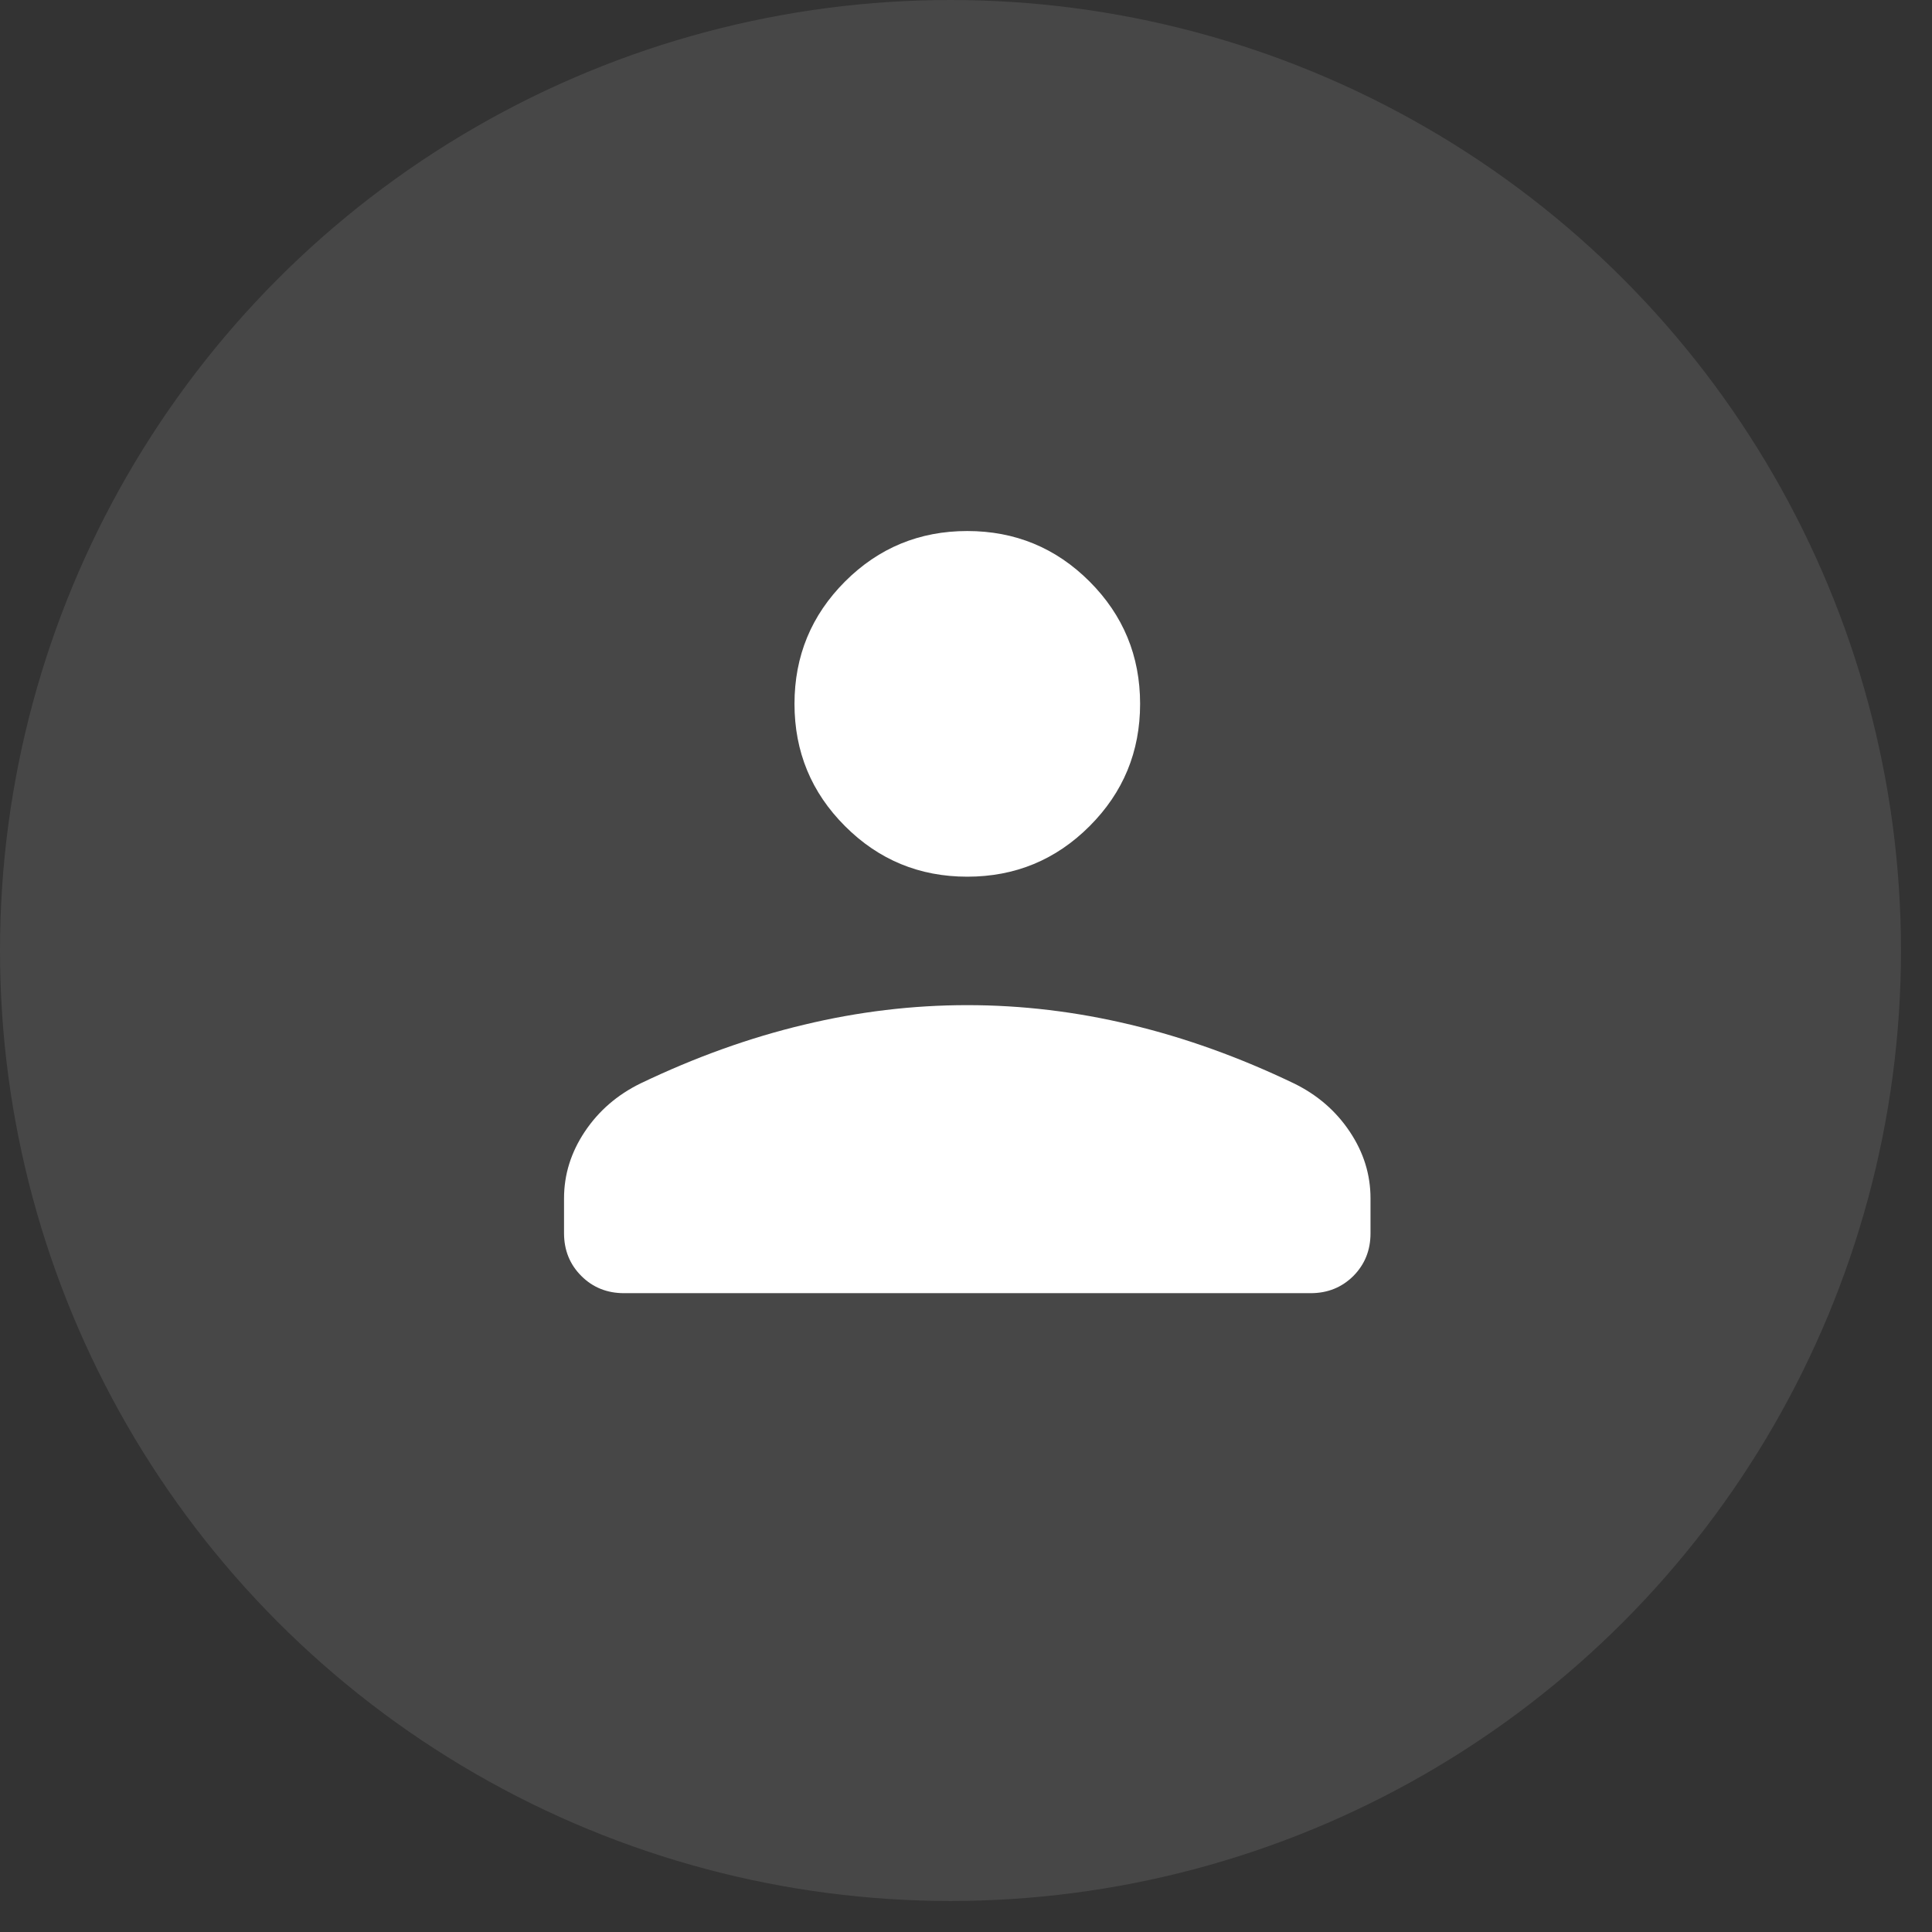
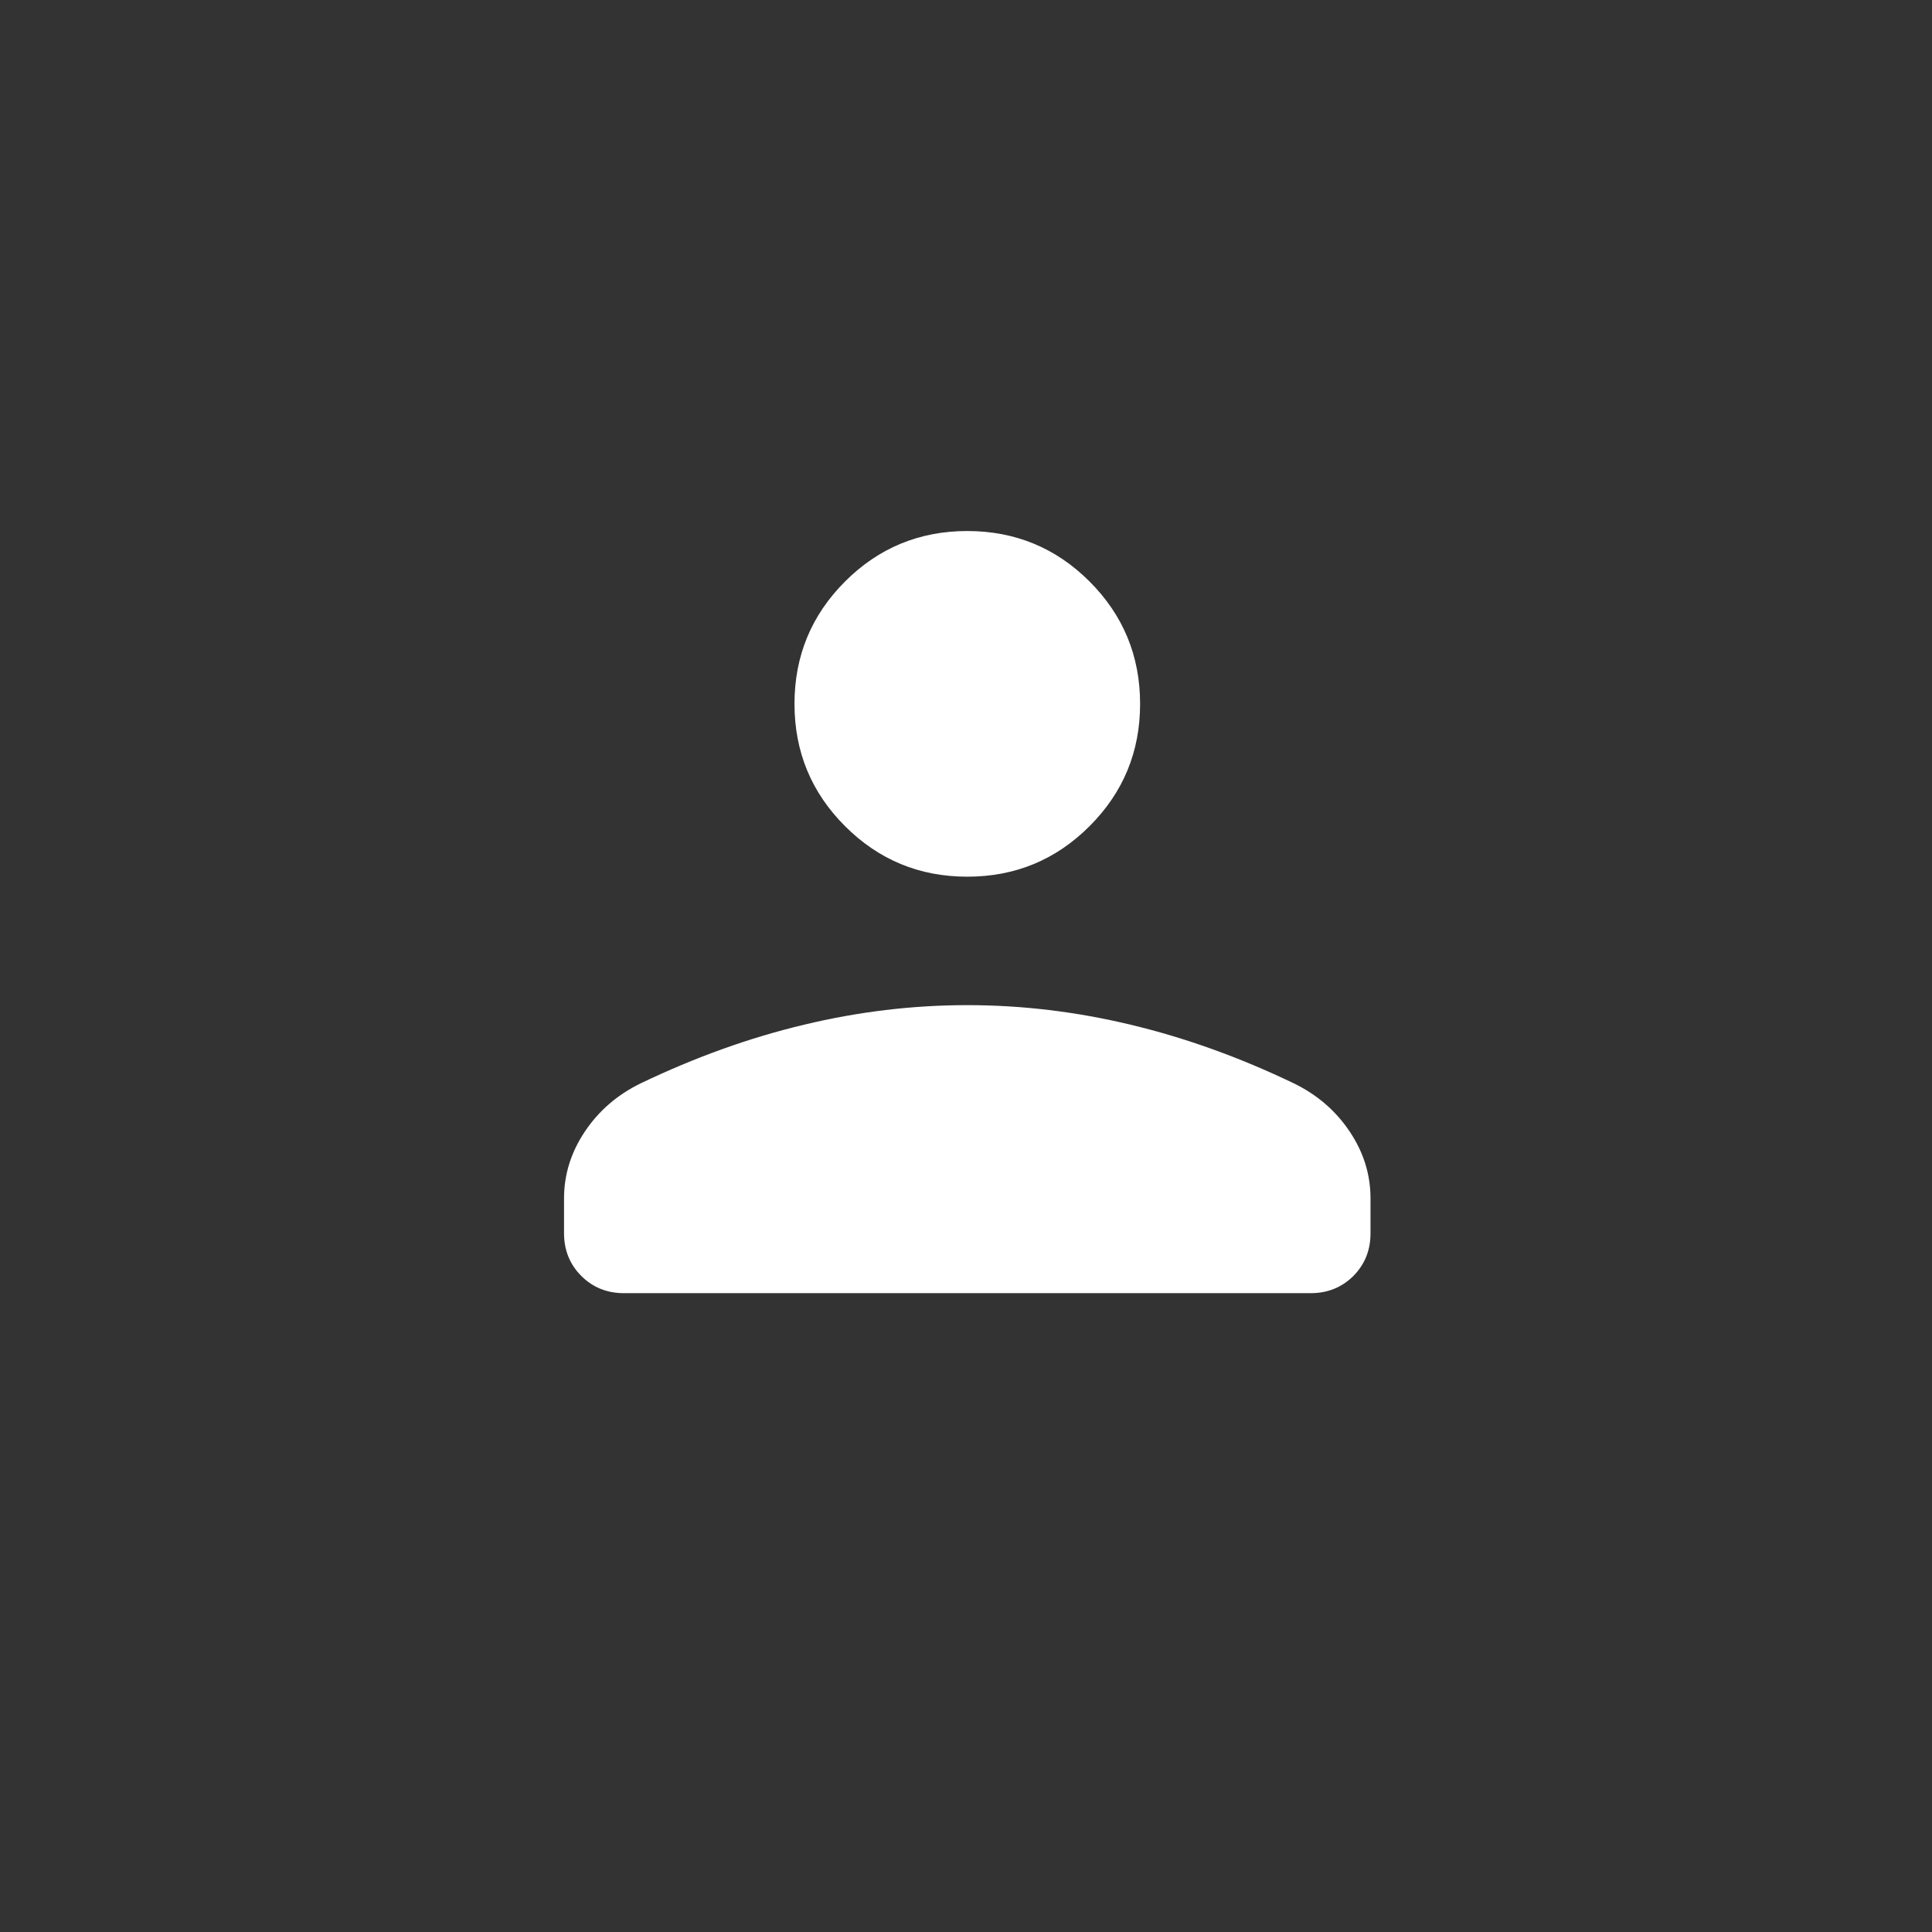
<svg xmlns="http://www.w3.org/2000/svg" width="35" height="35" viewBox="0 0 35 35" fill="none">
  <rect x="0" y="0" width="35" height="35" fill="#333333" stroke="none" />
-   <circle cx="17.219" cy="17.219" r="17.219" fill="white" fill-opacity="0.1" />
  <path d="M17.523 15.882C16.657 15.882 15.918 15.577 15.308 14.966C14.698 14.356 14.393 13.618 14.393 12.751C14.393 11.884 14.698 11.146 15.308 10.535C15.918 9.925 16.657 9.62 17.523 9.62C18.39 9.62 19.129 9.925 19.739 10.535C20.349 11.146 20.654 11.884 20.654 12.751C20.654 13.618 20.349 14.356 19.739 14.966C19.129 15.577 18.39 15.882 17.523 15.882ZM10.218 22.344V21.709C10.218 21.278 10.344 20.876 10.594 20.501C10.845 20.125 11.182 19.833 11.606 19.626C12.591 19.154 13.577 18.799 14.564 18.564C15.55 18.327 16.536 18.209 17.523 18.209C18.511 18.209 19.497 18.327 20.484 18.564C21.471 18.8 22.456 19.154 23.439 19.626C23.864 19.833 24.201 20.125 24.452 20.501C24.703 20.876 24.828 21.278 24.828 21.709V22.344C24.828 22.65 24.724 22.907 24.517 23.116C24.308 23.323 24.051 23.427 23.744 23.427H11.304C10.997 23.427 10.739 23.323 10.531 23.115C10.323 22.907 10.219 22.65 10.218 22.344Z" fill="white" />
</svg>